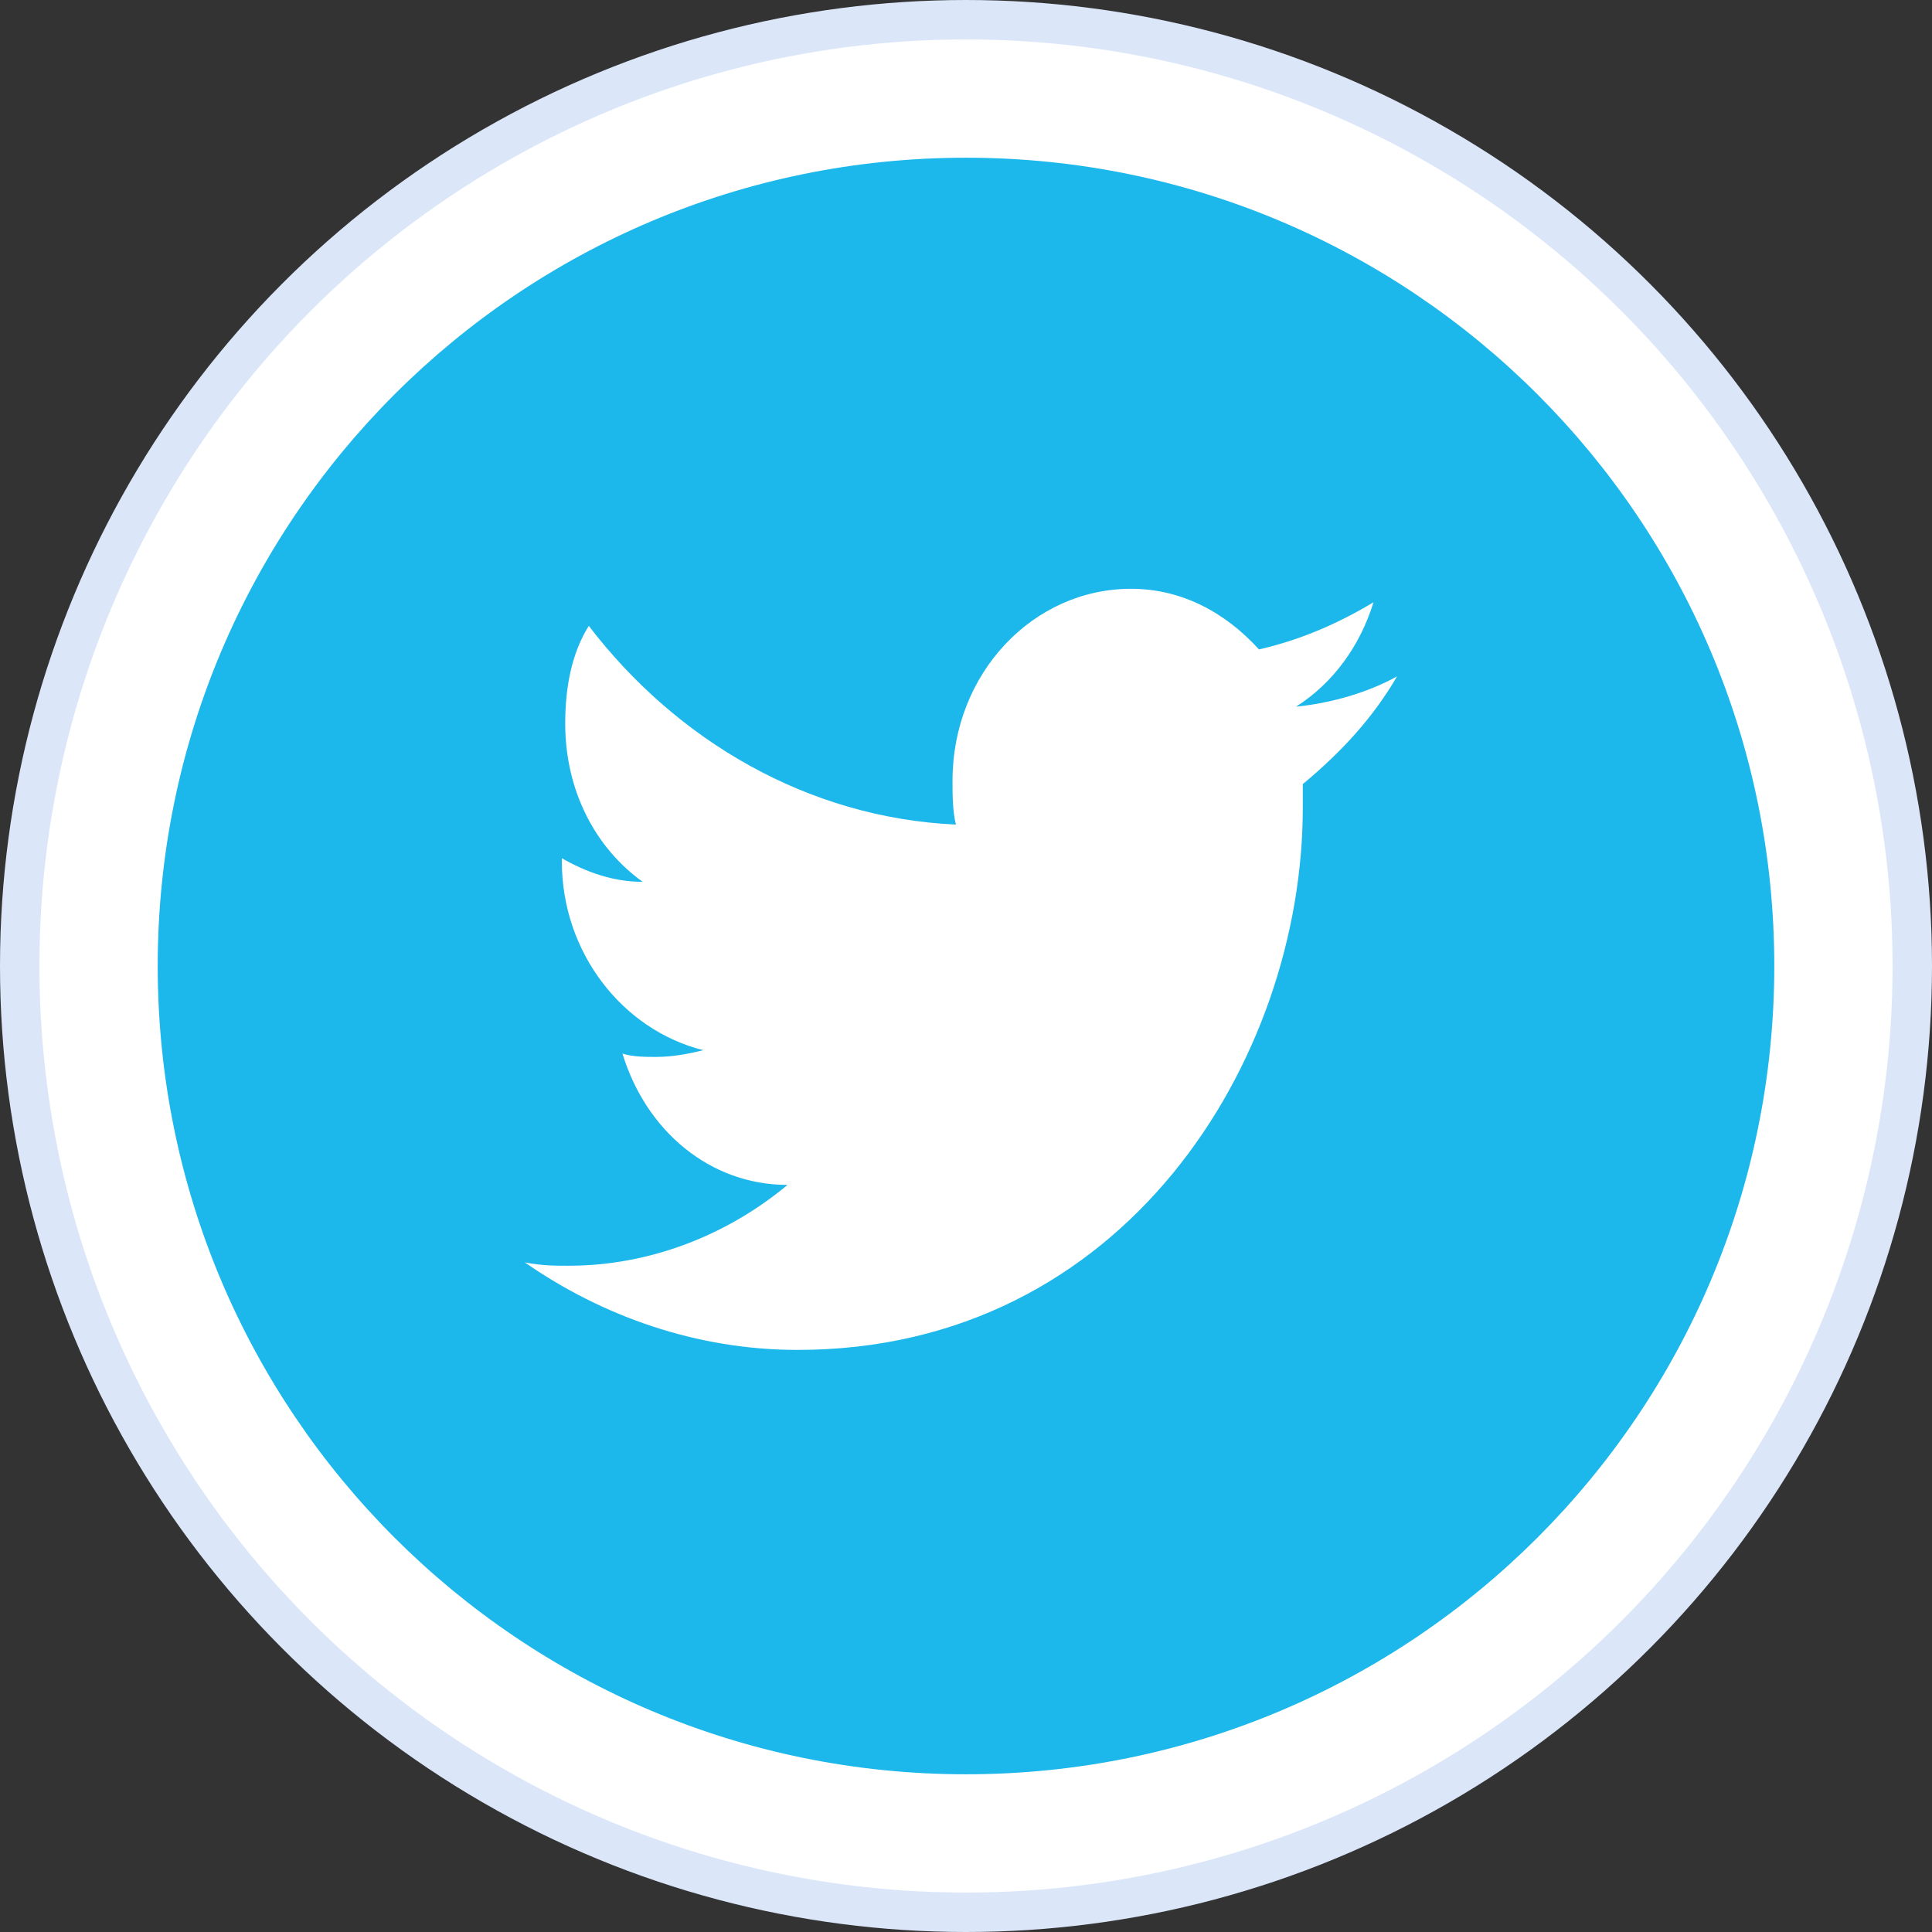
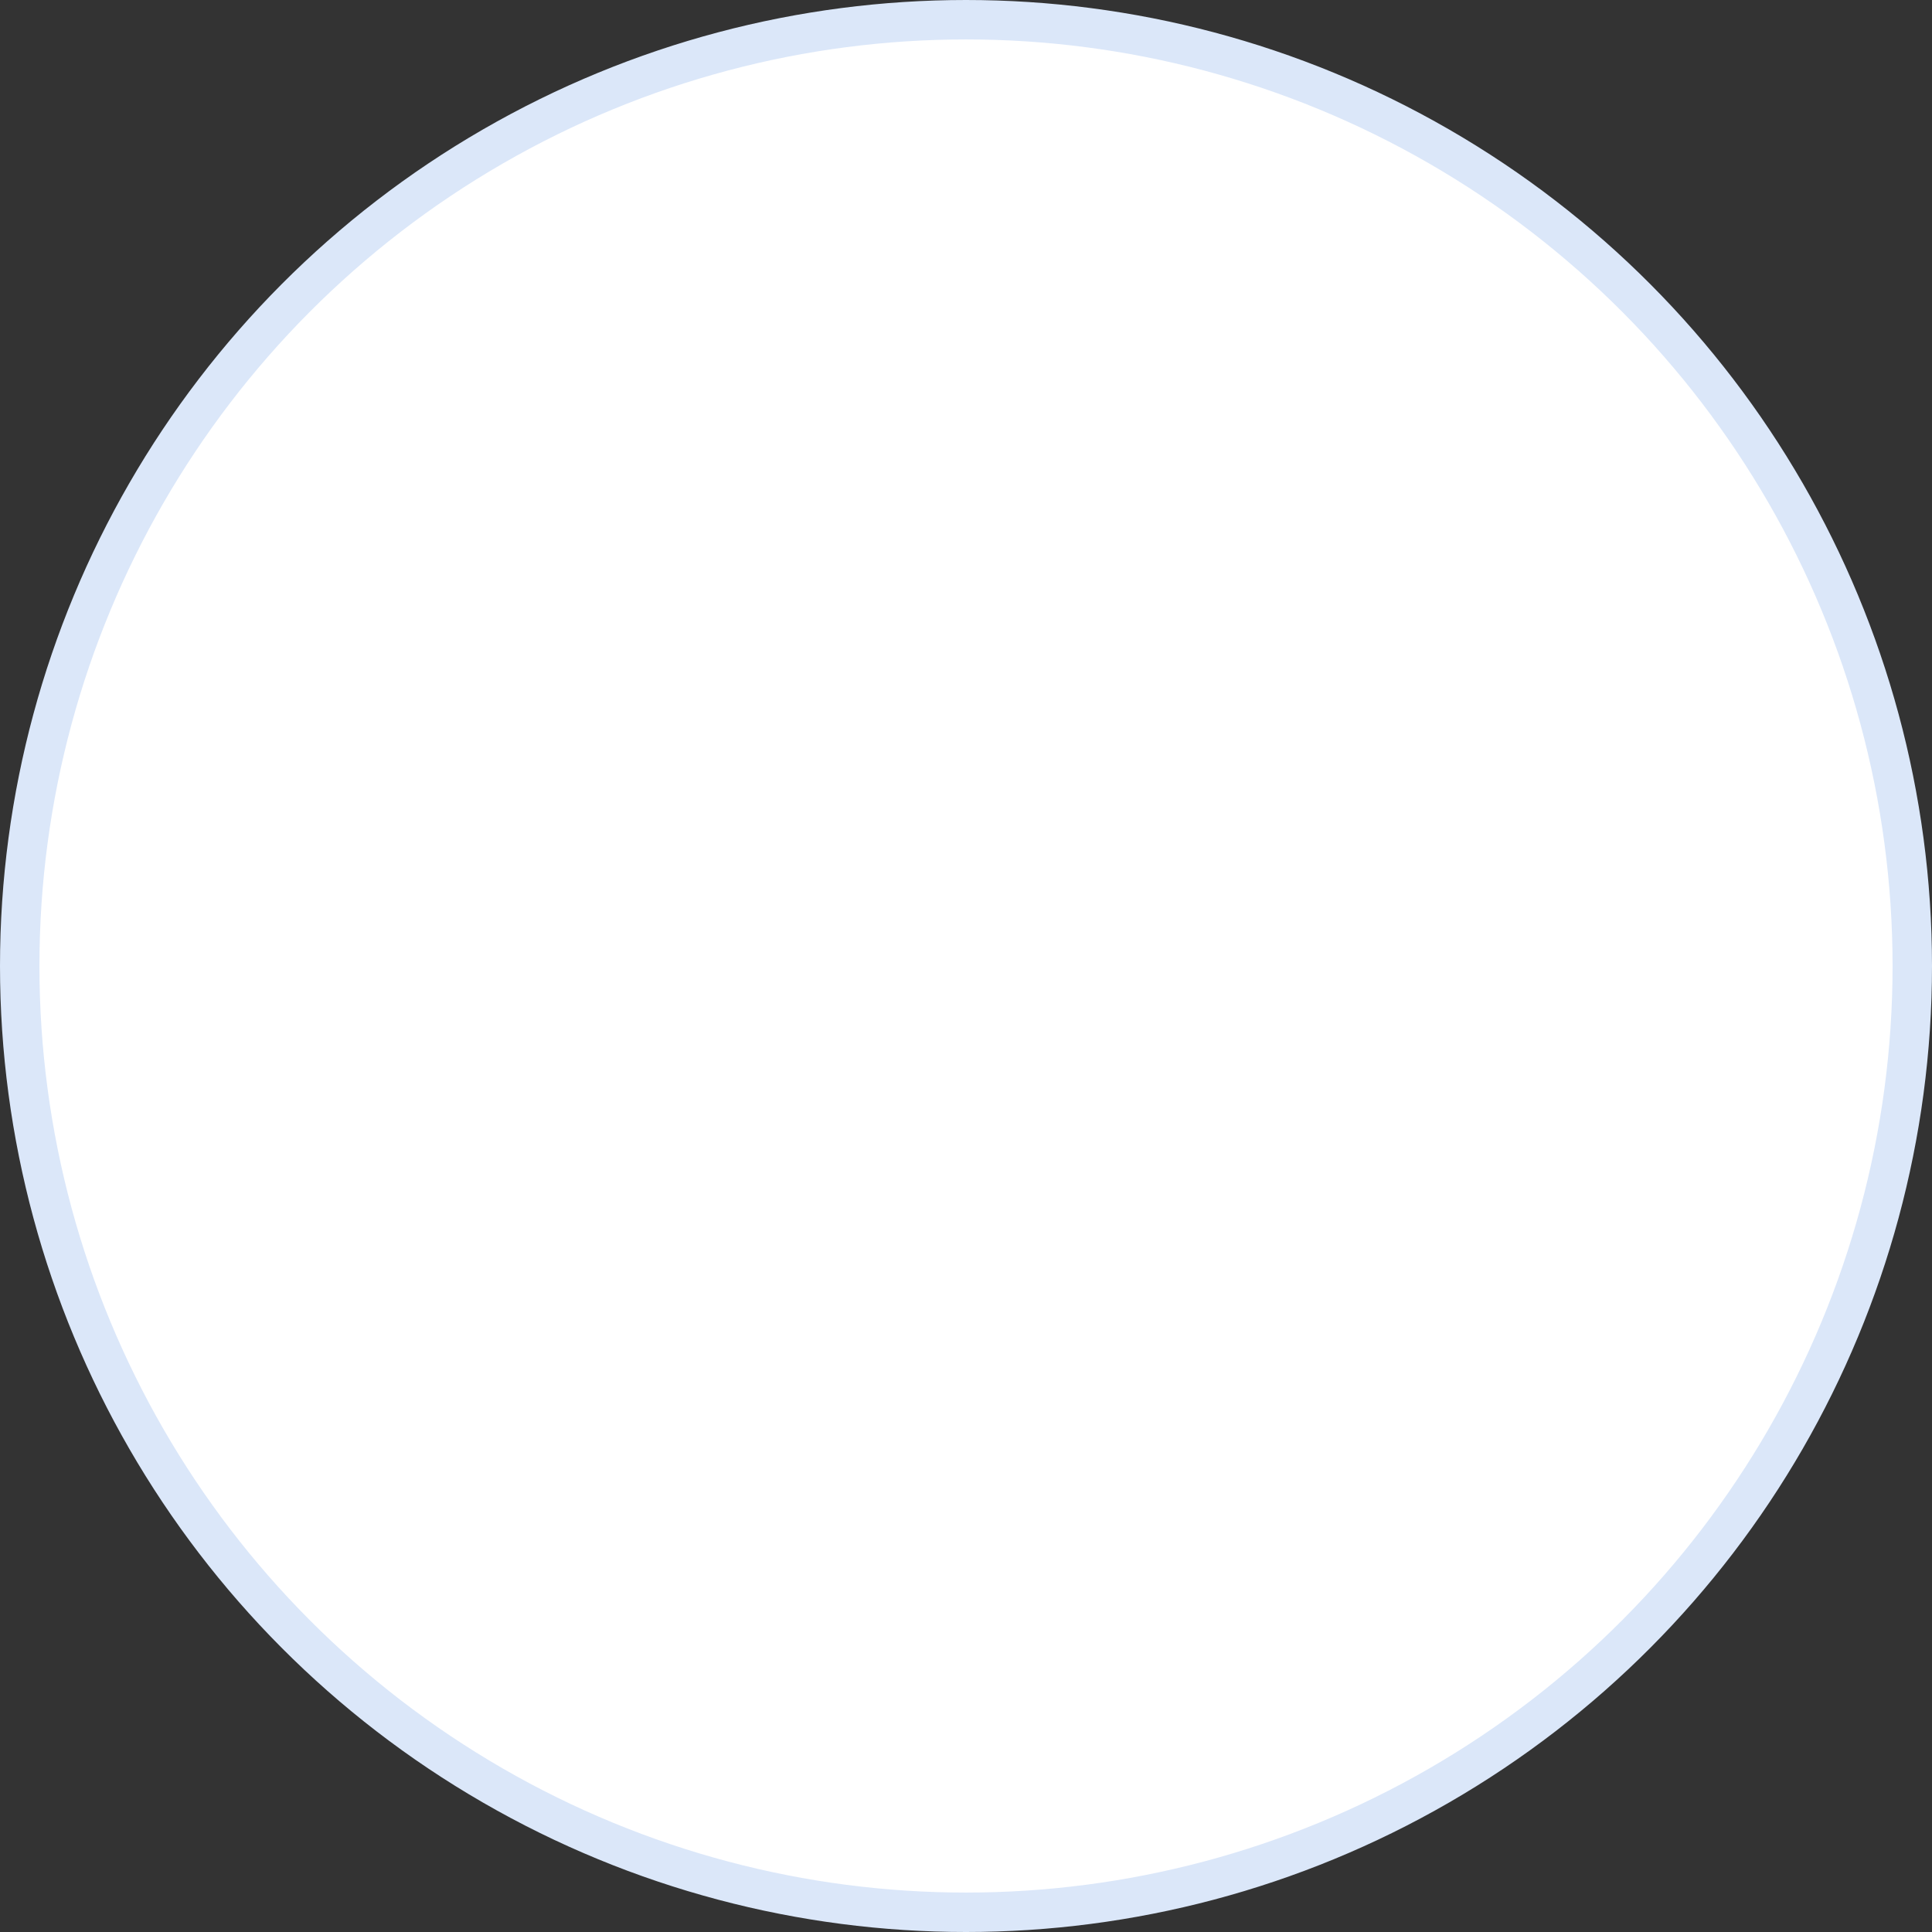
<svg xmlns="http://www.w3.org/2000/svg" width="49" height="49" viewBox="0 0 49 49" fill="none">
  <rect x="0" y="0" width="49" height="49" fill="#333333" stroke="none" />
  <circle cx="24.5" cy="24.5" r="24" fill="white" stroke="#DBE7F9" />
  <g clip-path="url(#clip0_1_56)">
    <path d="M24.5 45C35.822 45 45 35.822 45 24.5C45 13.178 35.822 4 24.5 4C13.178 4 4 13.178 4 24.5C4 35.822 13.178 45 24.5 45Z" fill="#1CB7EB" />
    <path d="M35.433 17.154C34.665 17.581 33.725 17.837 32.871 17.923C33.81 17.325 34.494 16.385 34.835 15.275C33.981 15.787 33.042 16.215 31.931 16.471C31.077 15.531 29.967 14.933 28.685 14.933C26.208 14.933 24.158 17.069 24.158 19.802C24.158 20.144 24.158 20.571 24.244 20.913C20.485 20.742 17.154 18.777 14.933 15.873C14.506 16.556 14.335 17.41 14.335 18.35C14.335 20.058 15.104 21.51 16.3 22.365C15.531 22.365 14.848 22.108 14.25 21.767V21.852C14.25 24.158 15.787 26.123 17.837 26.635C17.496 26.721 17.069 26.806 16.642 26.806C16.385 26.806 16.044 26.806 15.787 26.721C16.385 28.685 18.008 30.052 19.973 30.052C18.435 31.333 16.471 32.102 14.421 32.102C14.079 32.102 13.738 32.102 13.31 32.017C15.275 33.383 17.667 34.237 20.229 34.237C28.515 34.237 33.042 26.892 33.042 20.485C33.042 20.315 33.042 20.058 33.042 19.887C34.067 19.033 34.835 18.179 35.433 17.154Z" fill="white" />
  </g>
  <defs>
    <clipPath id="clip0_1_56">
-       <rect width="41" height="41" fill="white" transform="translate(4 4)" />
-     </clipPath>
+       </clipPath>
  </defs>
</svg>